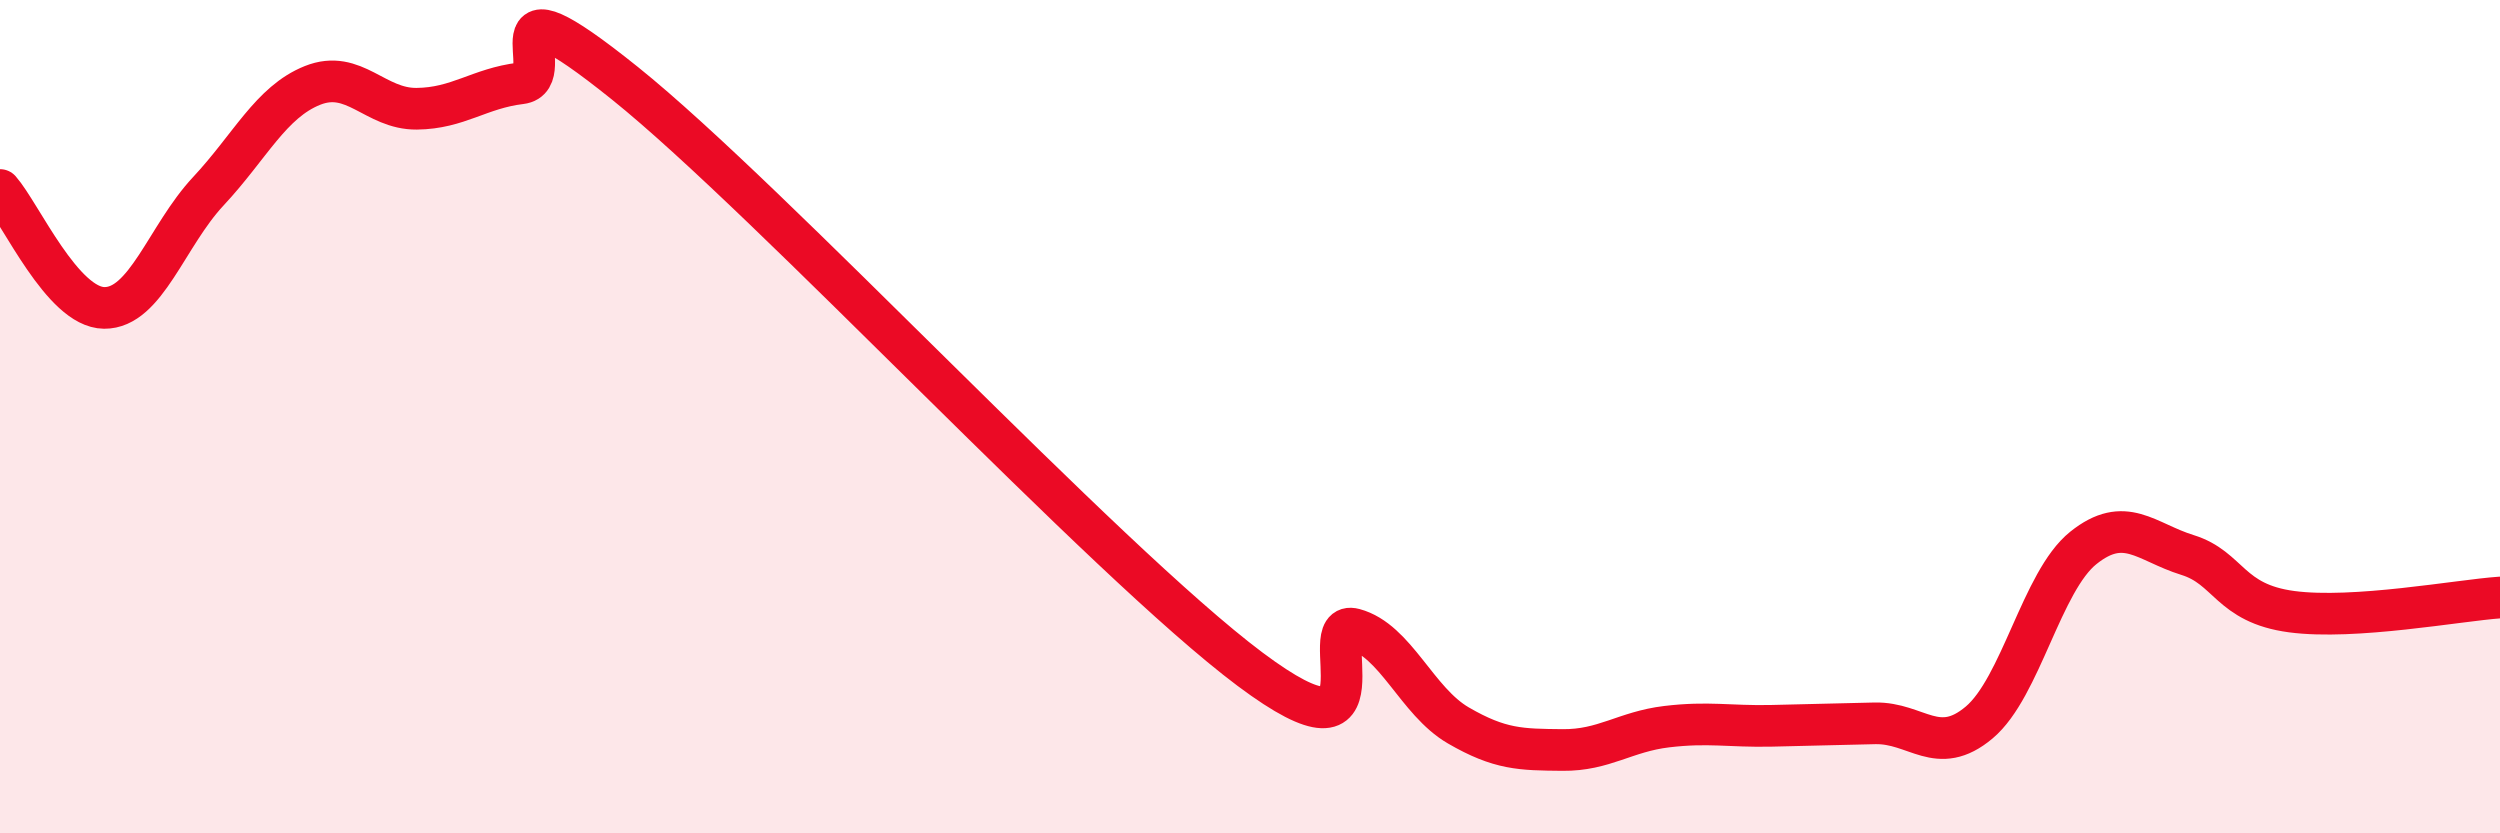
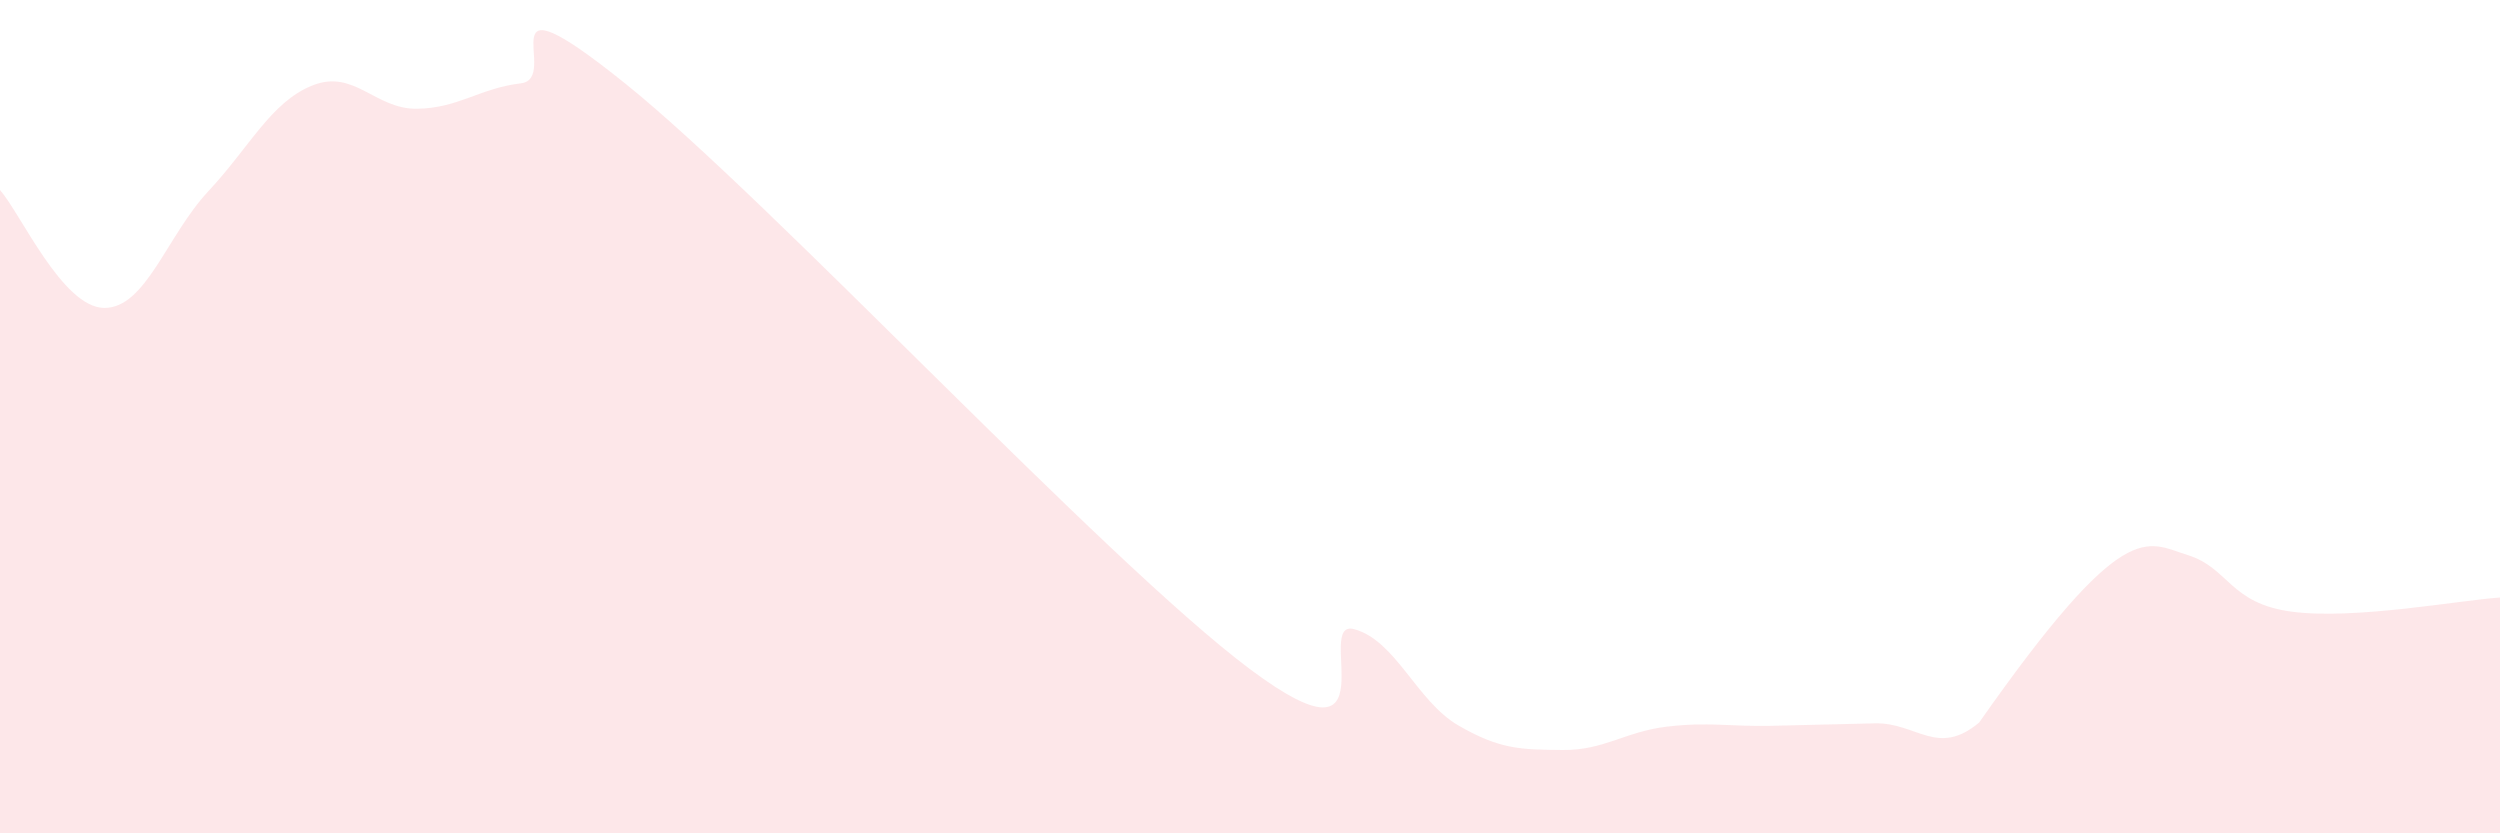
<svg xmlns="http://www.w3.org/2000/svg" width="60" height="20" viewBox="0 0 60 20">
-   <path d="M 0,4.56 C 0.5,5.13 1.5,7.38 2.5,7.39 C 3.5,7.4 4,5.66 5,4.59 C 6,3.52 6.5,2.45 7.5,2.05 C 8.5,1.65 9,2.62 10,2.61 C 11,2.6 11.5,2.12 12.5,2 C 13.5,1.88 11.5,-0.81 15,2 C 18.5,4.81 26.5,13.44 30,16.06 C 33.5,18.68 31.5,14.83 32.5,15.1 C 33.5,15.37 34,16.83 35,17.41 C 36,17.99 36.5,17.99 37.5,18 C 38.5,18.01 39,17.56 40,17.44 C 41,17.32 41.5,17.44 42.5,17.42 C 43.5,17.4 44,17.38 45,17.36 C 46,17.34 46.5,18.18 47.5,17.34 C 48.5,16.5 49,13.95 50,13.15 C 51,12.35 51.5,13.01 52.5,13.32 C 53.5,13.63 53.5,14.48 55,14.68 C 56.5,14.88 59,14.41 60,14.34L60 20L0 20Z" fill="#EB0A25" opacity="0.1" stroke-linecap="round" stroke-linejoin="round" />
-   <path d="M 0,4.56 C 0.5,5.13 1.5,7.38 2.5,7.39 C 3.5,7.4 4,5.66 5,4.59 C 6,3.52 6.5,2.45 7.5,2.05 C 8.5,1.65 9,2.62 10,2.61 C 11,2.6 11.5,2.12 12.5,2 C 13.5,1.88 11.5,-0.81 15,2 C 18.5,4.81 26.5,13.44 30,16.06 C 33.5,18.68 31.5,14.83 32.5,15.1 C 33.5,15.37 34,16.83 35,17.41 C 36,17.99 36.5,17.99 37.5,18 C 38.5,18.01 39,17.56 40,17.44 C 41,17.32 41.5,17.44 42.5,17.42 C 43.5,17.4 44,17.38 45,17.36 C 46,17.34 46.5,18.18 47.5,17.34 C 48.5,16.5 49,13.95 50,13.15 C 51,12.35 51.5,13.01 52.5,13.32 C 53.5,13.63 53.5,14.48 55,14.68 C 56.5,14.88 59,14.41 60,14.34" stroke="#EB0A25" stroke-width="1" fill="none" stroke-linecap="round" stroke-linejoin="round" />
+   <path d="M 0,4.56 C 0.5,5.13 1.5,7.38 2.5,7.39 C 3.5,7.4 4,5.66 5,4.59 C 6,3.52 6.5,2.45 7.5,2.05 C 8.5,1.65 9,2.62 10,2.61 C 11,2.6 11.5,2.12 12.5,2 C 13.5,1.88 11.5,-0.81 15,2 C 18.5,4.81 26.5,13.44 30,16.06 C 33.5,18.68 31.5,14.83 32.5,15.1 C 33.5,15.37 34,16.83 35,17.41 C 36,17.99 36.5,17.99 37.5,18 C 38.5,18.01 39,17.56 40,17.44 C 41,17.32 41.5,17.44 42.5,17.42 C 43.5,17.4 44,17.38 45,17.36 C 46,17.34 46.5,18.18 47.5,17.34 C 51,12.35 51.5,13.01 52.5,13.32 C 53.5,13.63 53.5,14.48 55,14.68 C 56.5,14.88 59,14.41 60,14.34L60 20L0 20Z" fill="#EB0A25" opacity="0.1" stroke-linecap="round" stroke-linejoin="round" />
</svg>